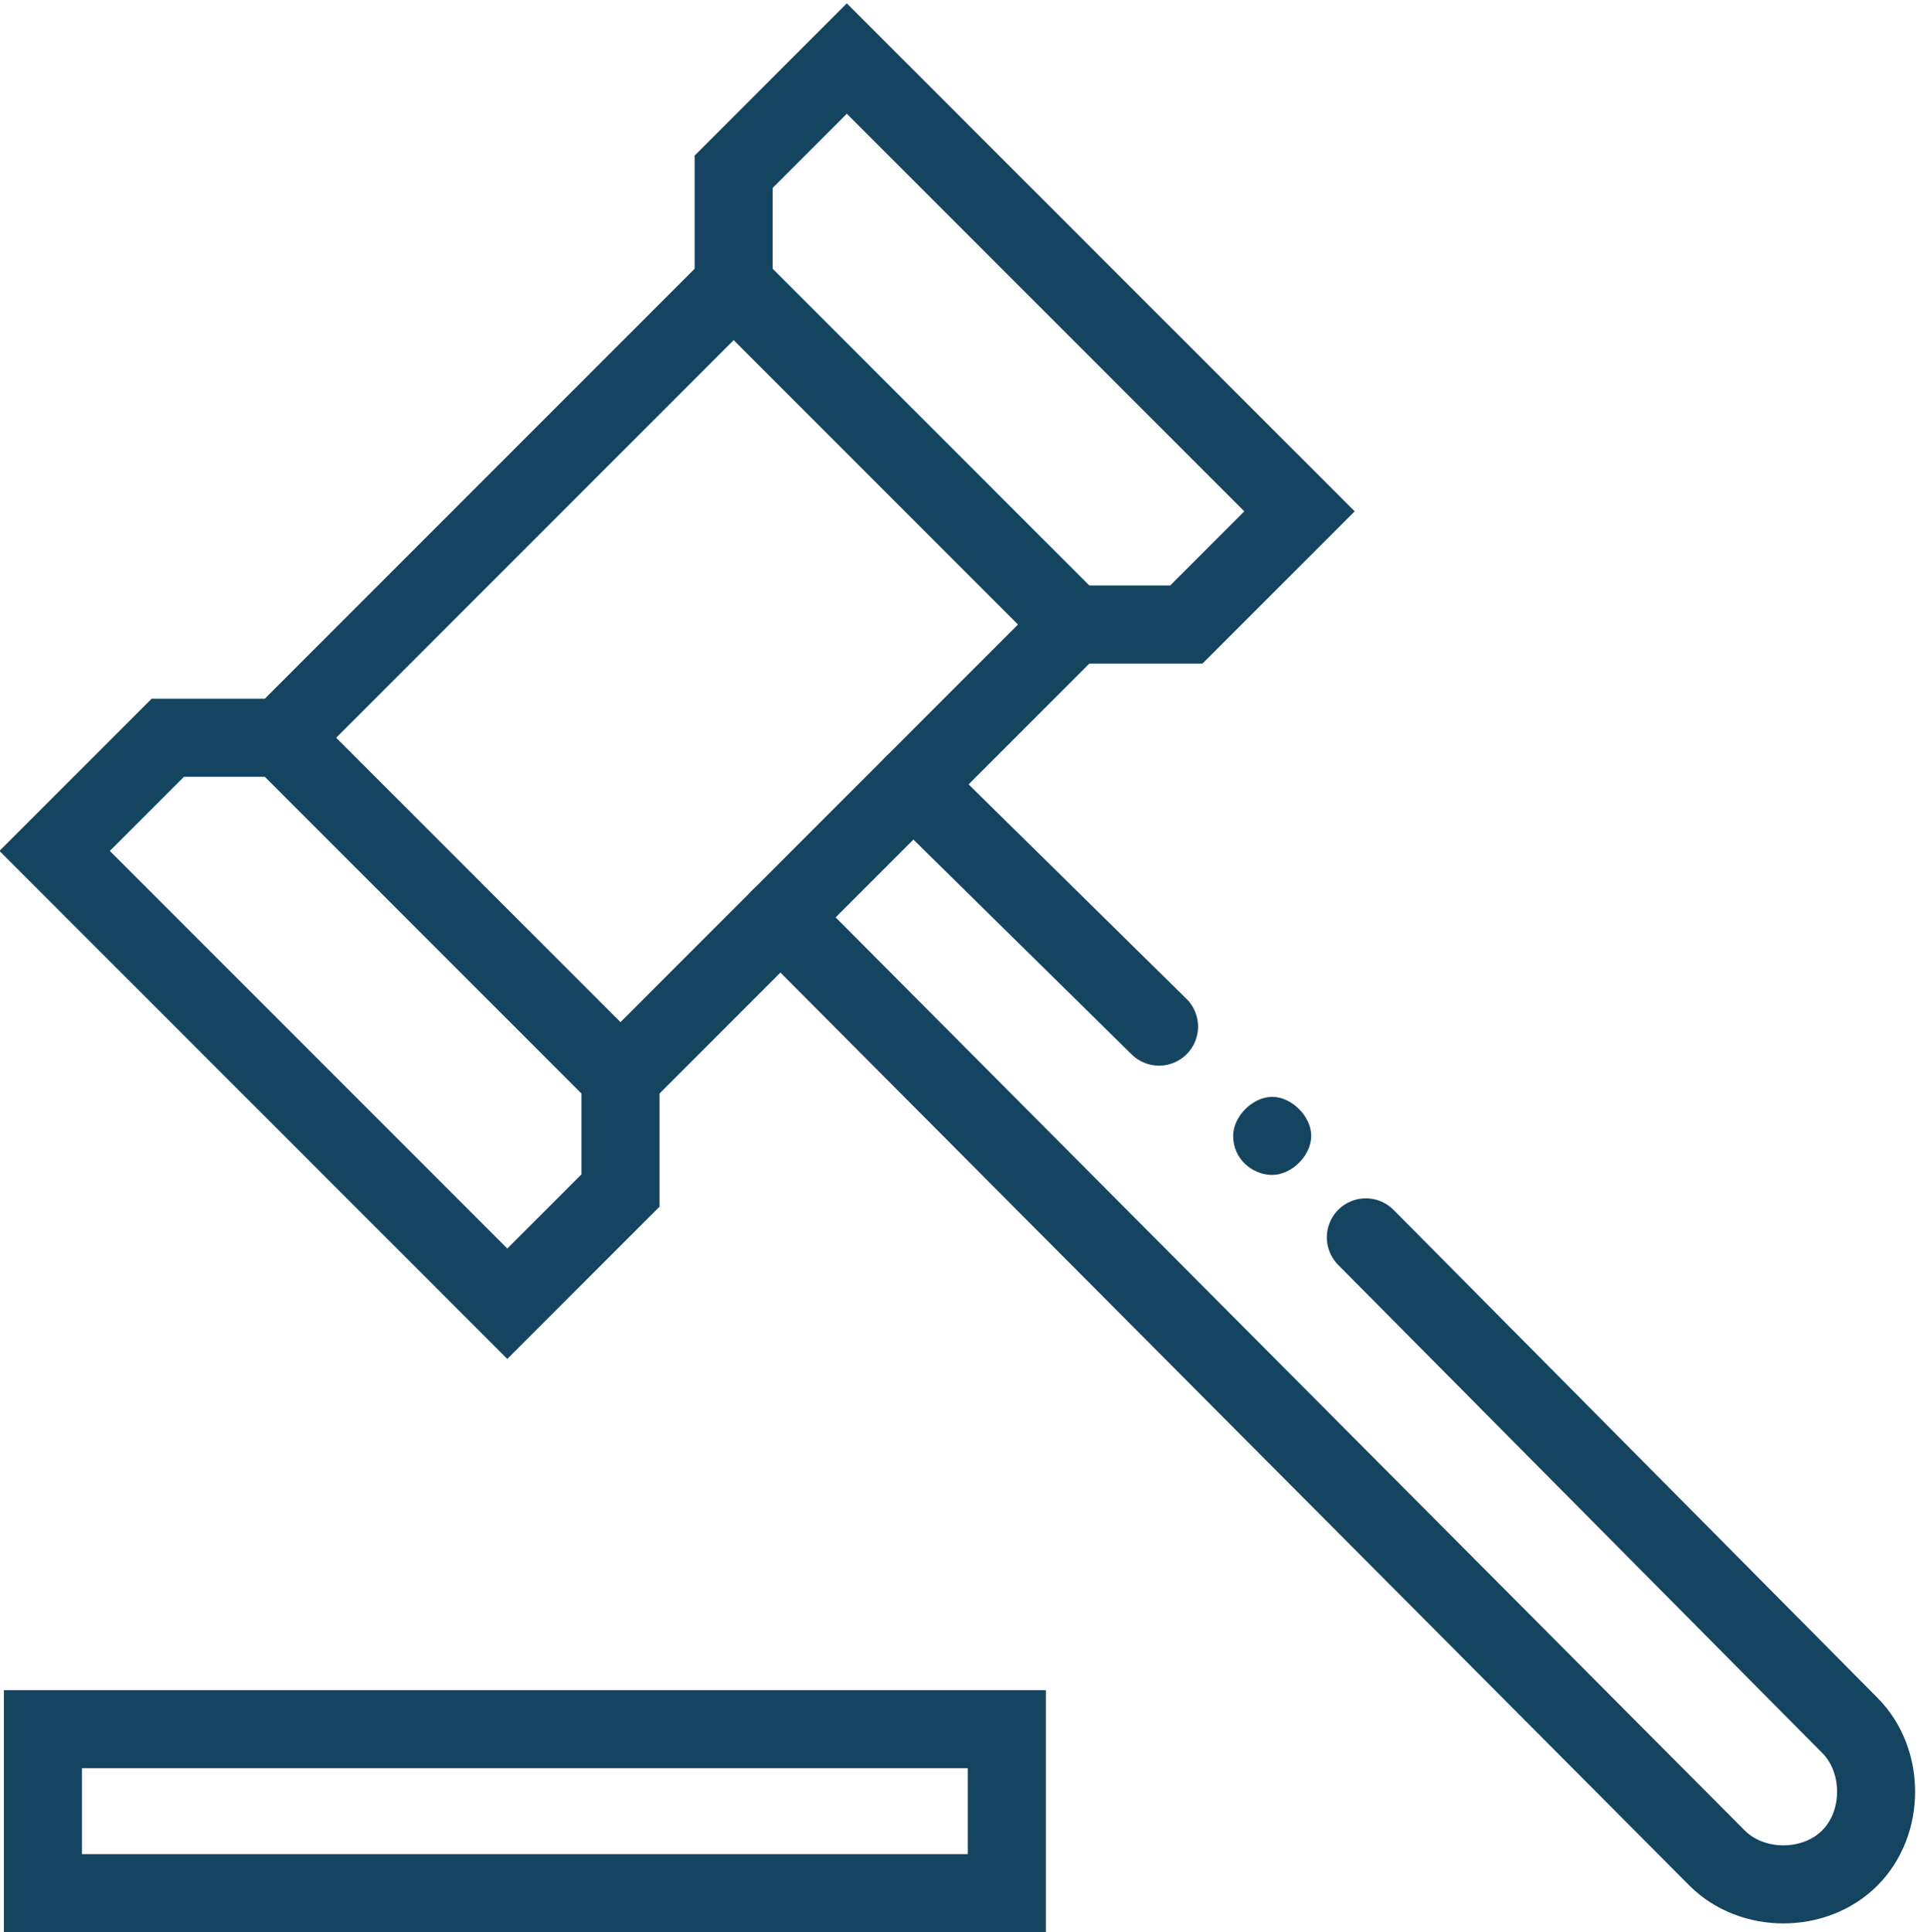
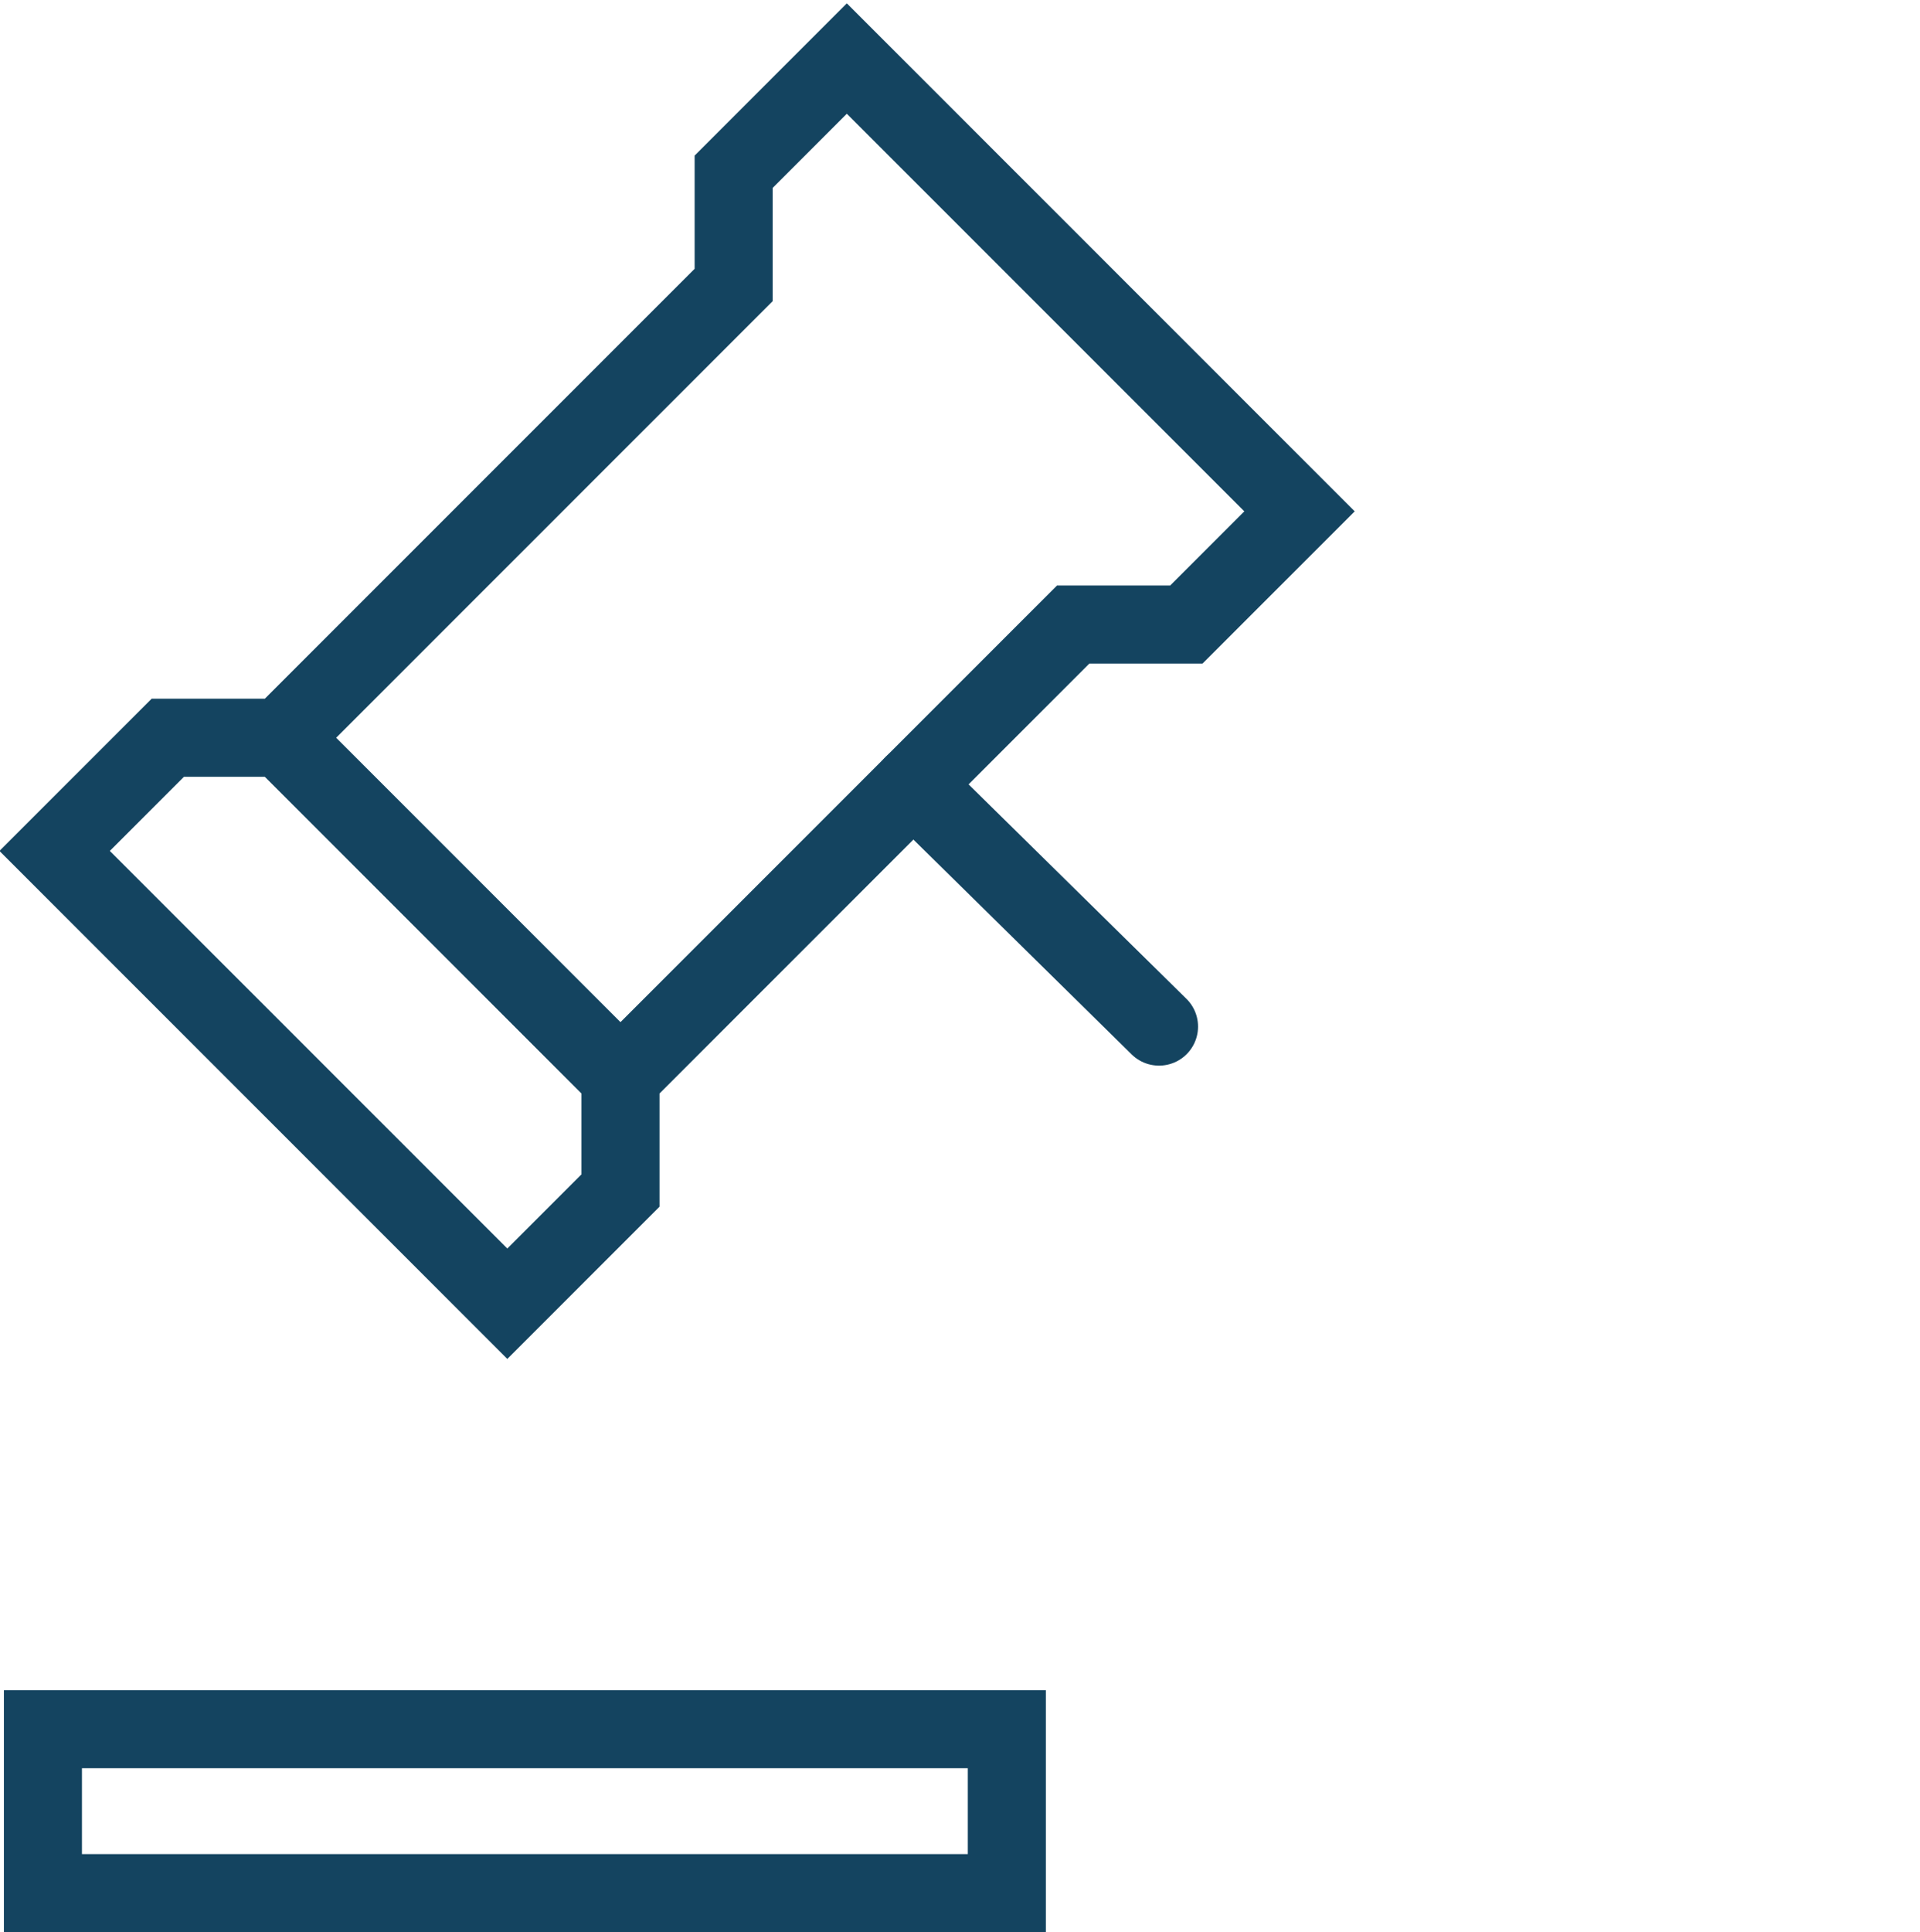
<svg xmlns="http://www.w3.org/2000/svg" width="49.2" height="49.5" version="1.1" viewBox="0 0 49.2 49.5">
  <defs>
    <style>
      .cls-1 {
        fill: #144460;
        fill-rule: evenodd;
      }

      .cls-2, .cls-3 {
        fill: none;
        stroke: #144460;
        stroke-width: 2px;
      }

      .cls-3 {
        stroke-linecap: round;
      }
    </style>
  </defs>
  <g>
    <g id="Layer_1">
      <g id="Icon_x2F_Gavel">
        <g id="Group-15">
          <polygon id="Stroke-1" class="cls-2" points="18.8 4.4 21.7 1.5 33.3 13.1 30.4 16 27.5 16 15.9 27.6 15.9 30.5 13 33.4 1.4 21.8 4.3 18.9 7.2 18.9 18.8 7.3 18.8 4.4" />
          <line id="Stroke-3" class="cls-3" x1="29.7" y1="26.3" x2="23.4" y2="20.1" />
          <g id="Group-14">
-             <path id="Stroke-4" class="cls-3" d="M20,23.5l24,24.1c.9.9,2.5.9,3.4,0,.9-.9.9-2.5,0-3.4l-12.4-12.5" />
-             <line id="Stroke-6" class="cls-2" x1="27.5" y1="16" x2="18.8" y2="7.3" />
            <line id="Stroke-8" class="cls-2" x1="15.9" y1="27.6" x2="7.2" y2="18.9" />
            <polygon id="Stroke-10" class="cls-3" points="1.1 44.3 25.8 44.3 25.8 48.5 1.1 48.5 1.1 44.3" />
-             <path id="Fill-12" class="cls-1" d="M31.6,29.1c0,.6.5,1,1,1s1-.5,1-1-.5-1-1-1-1,.5-1,1" />
          </g>
        </g>
      </g>
    </g>
  </g>
</svg>